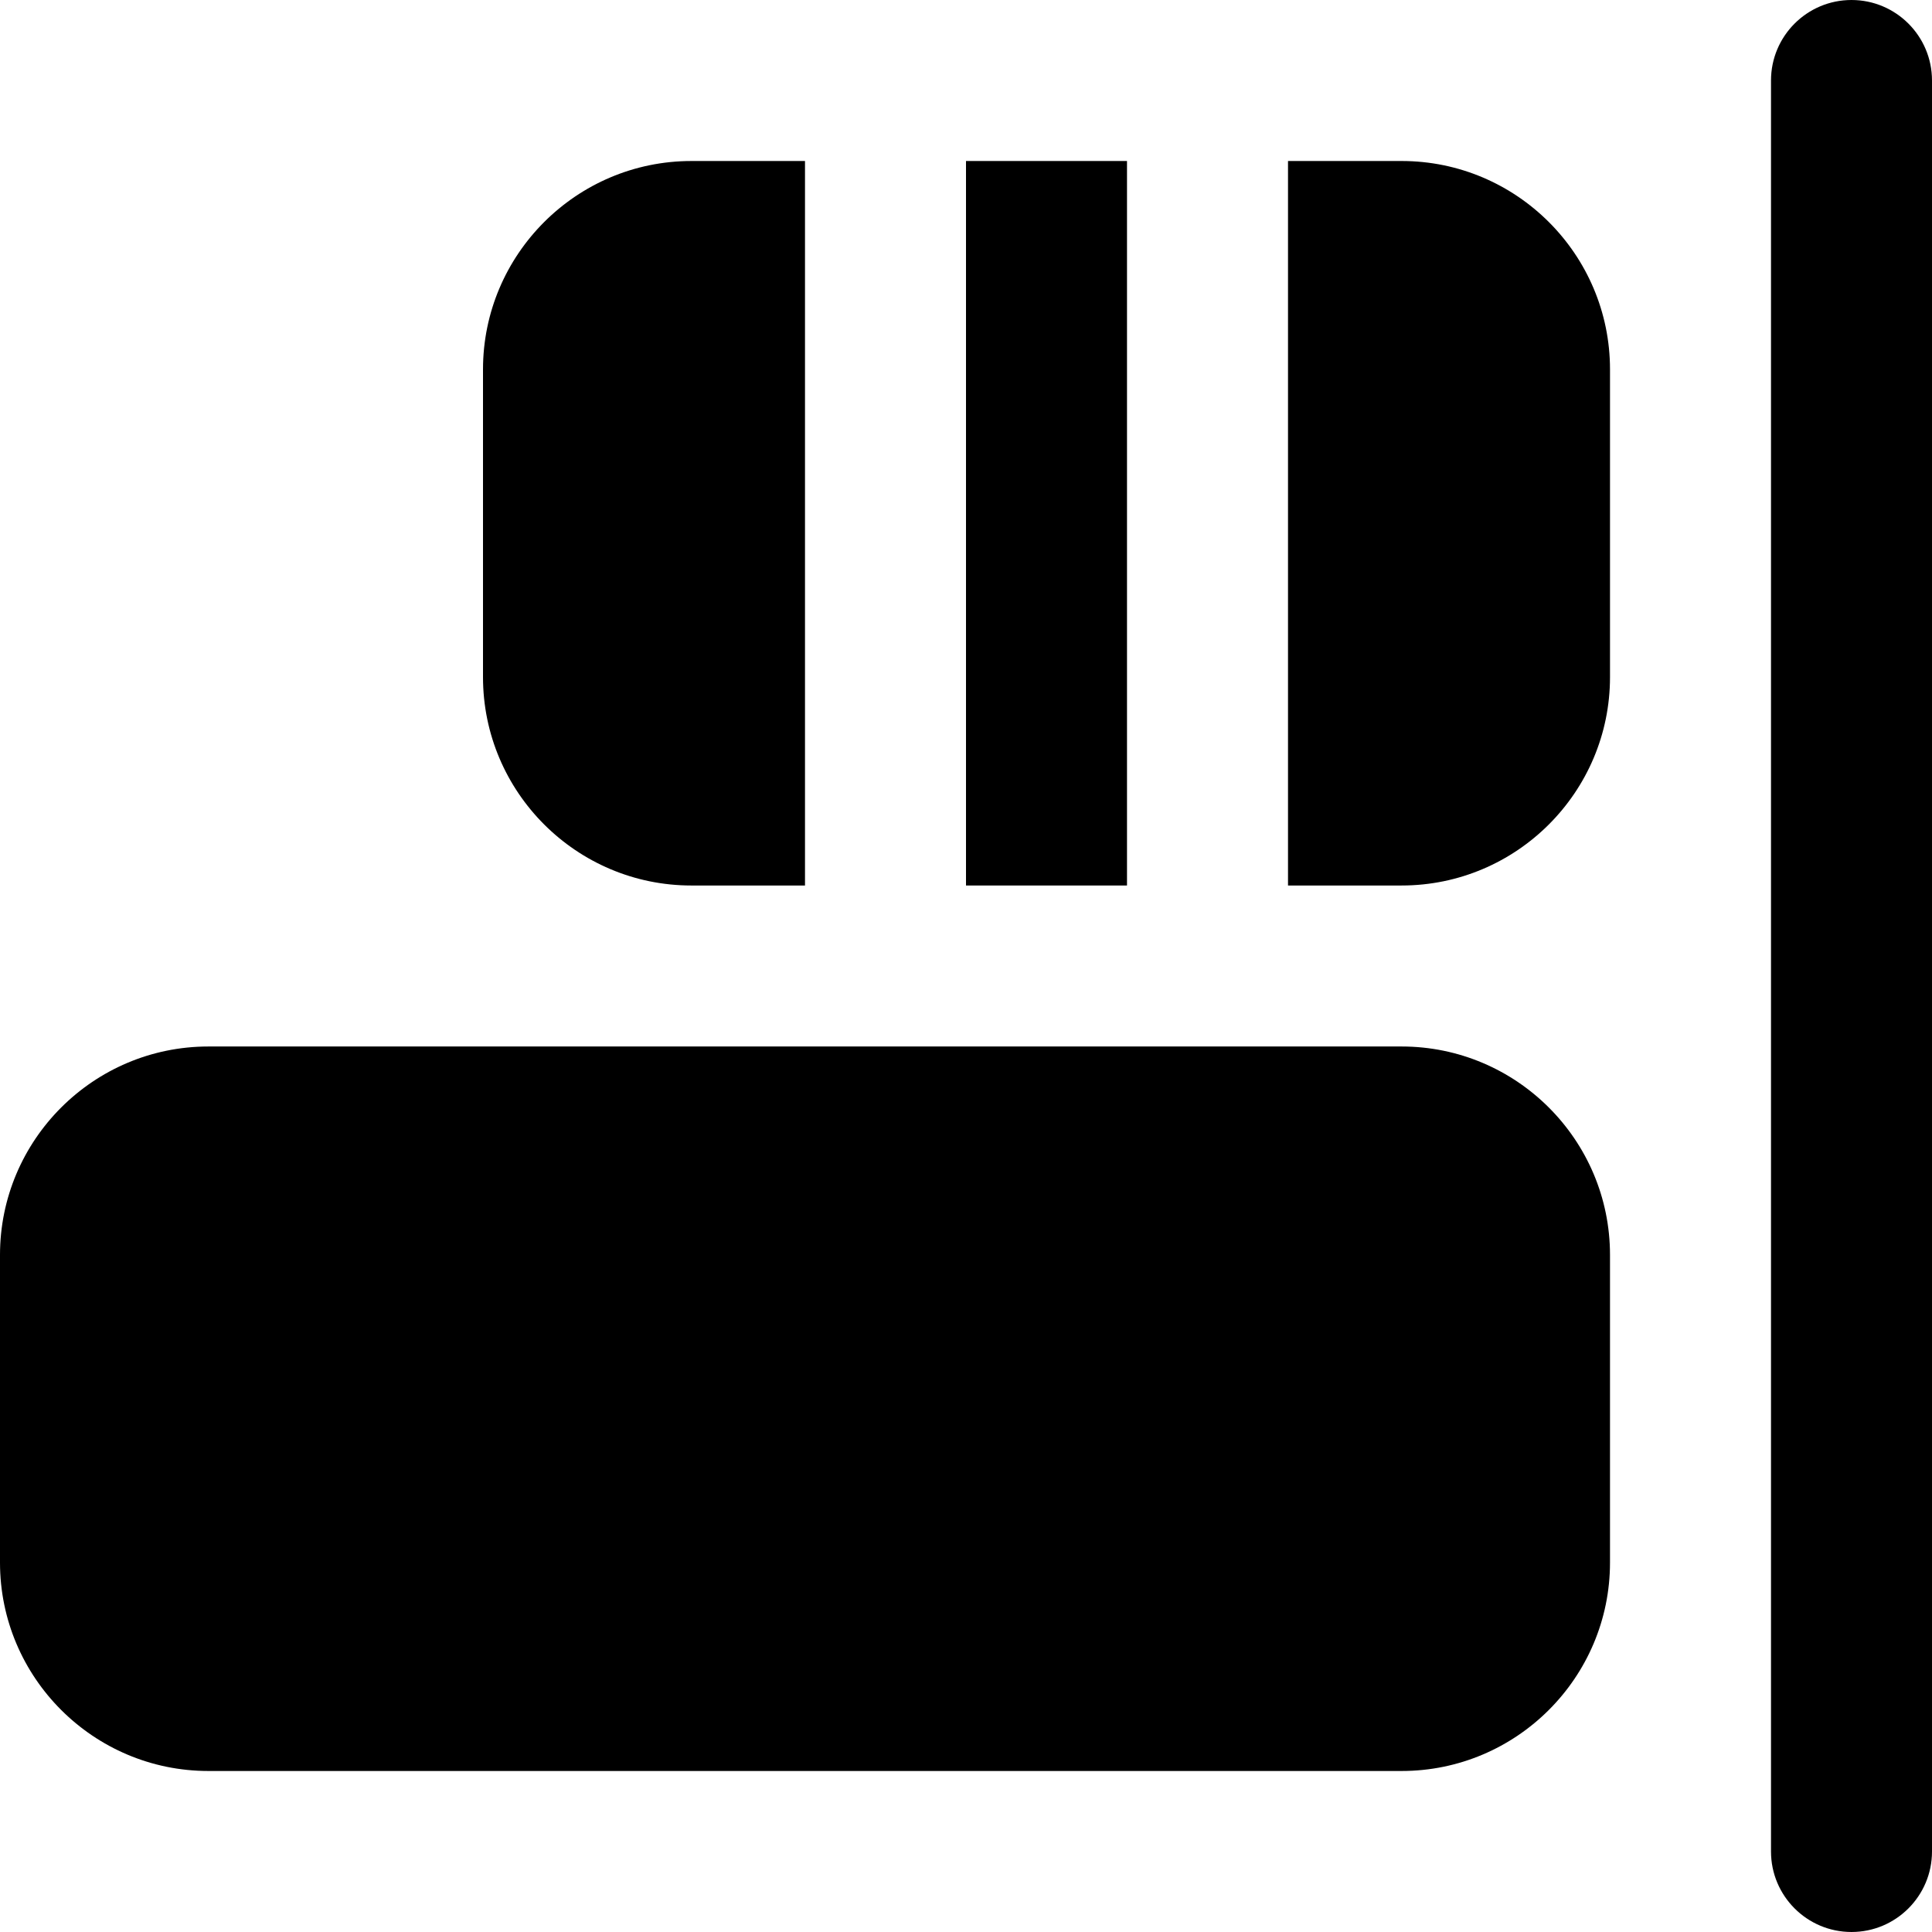
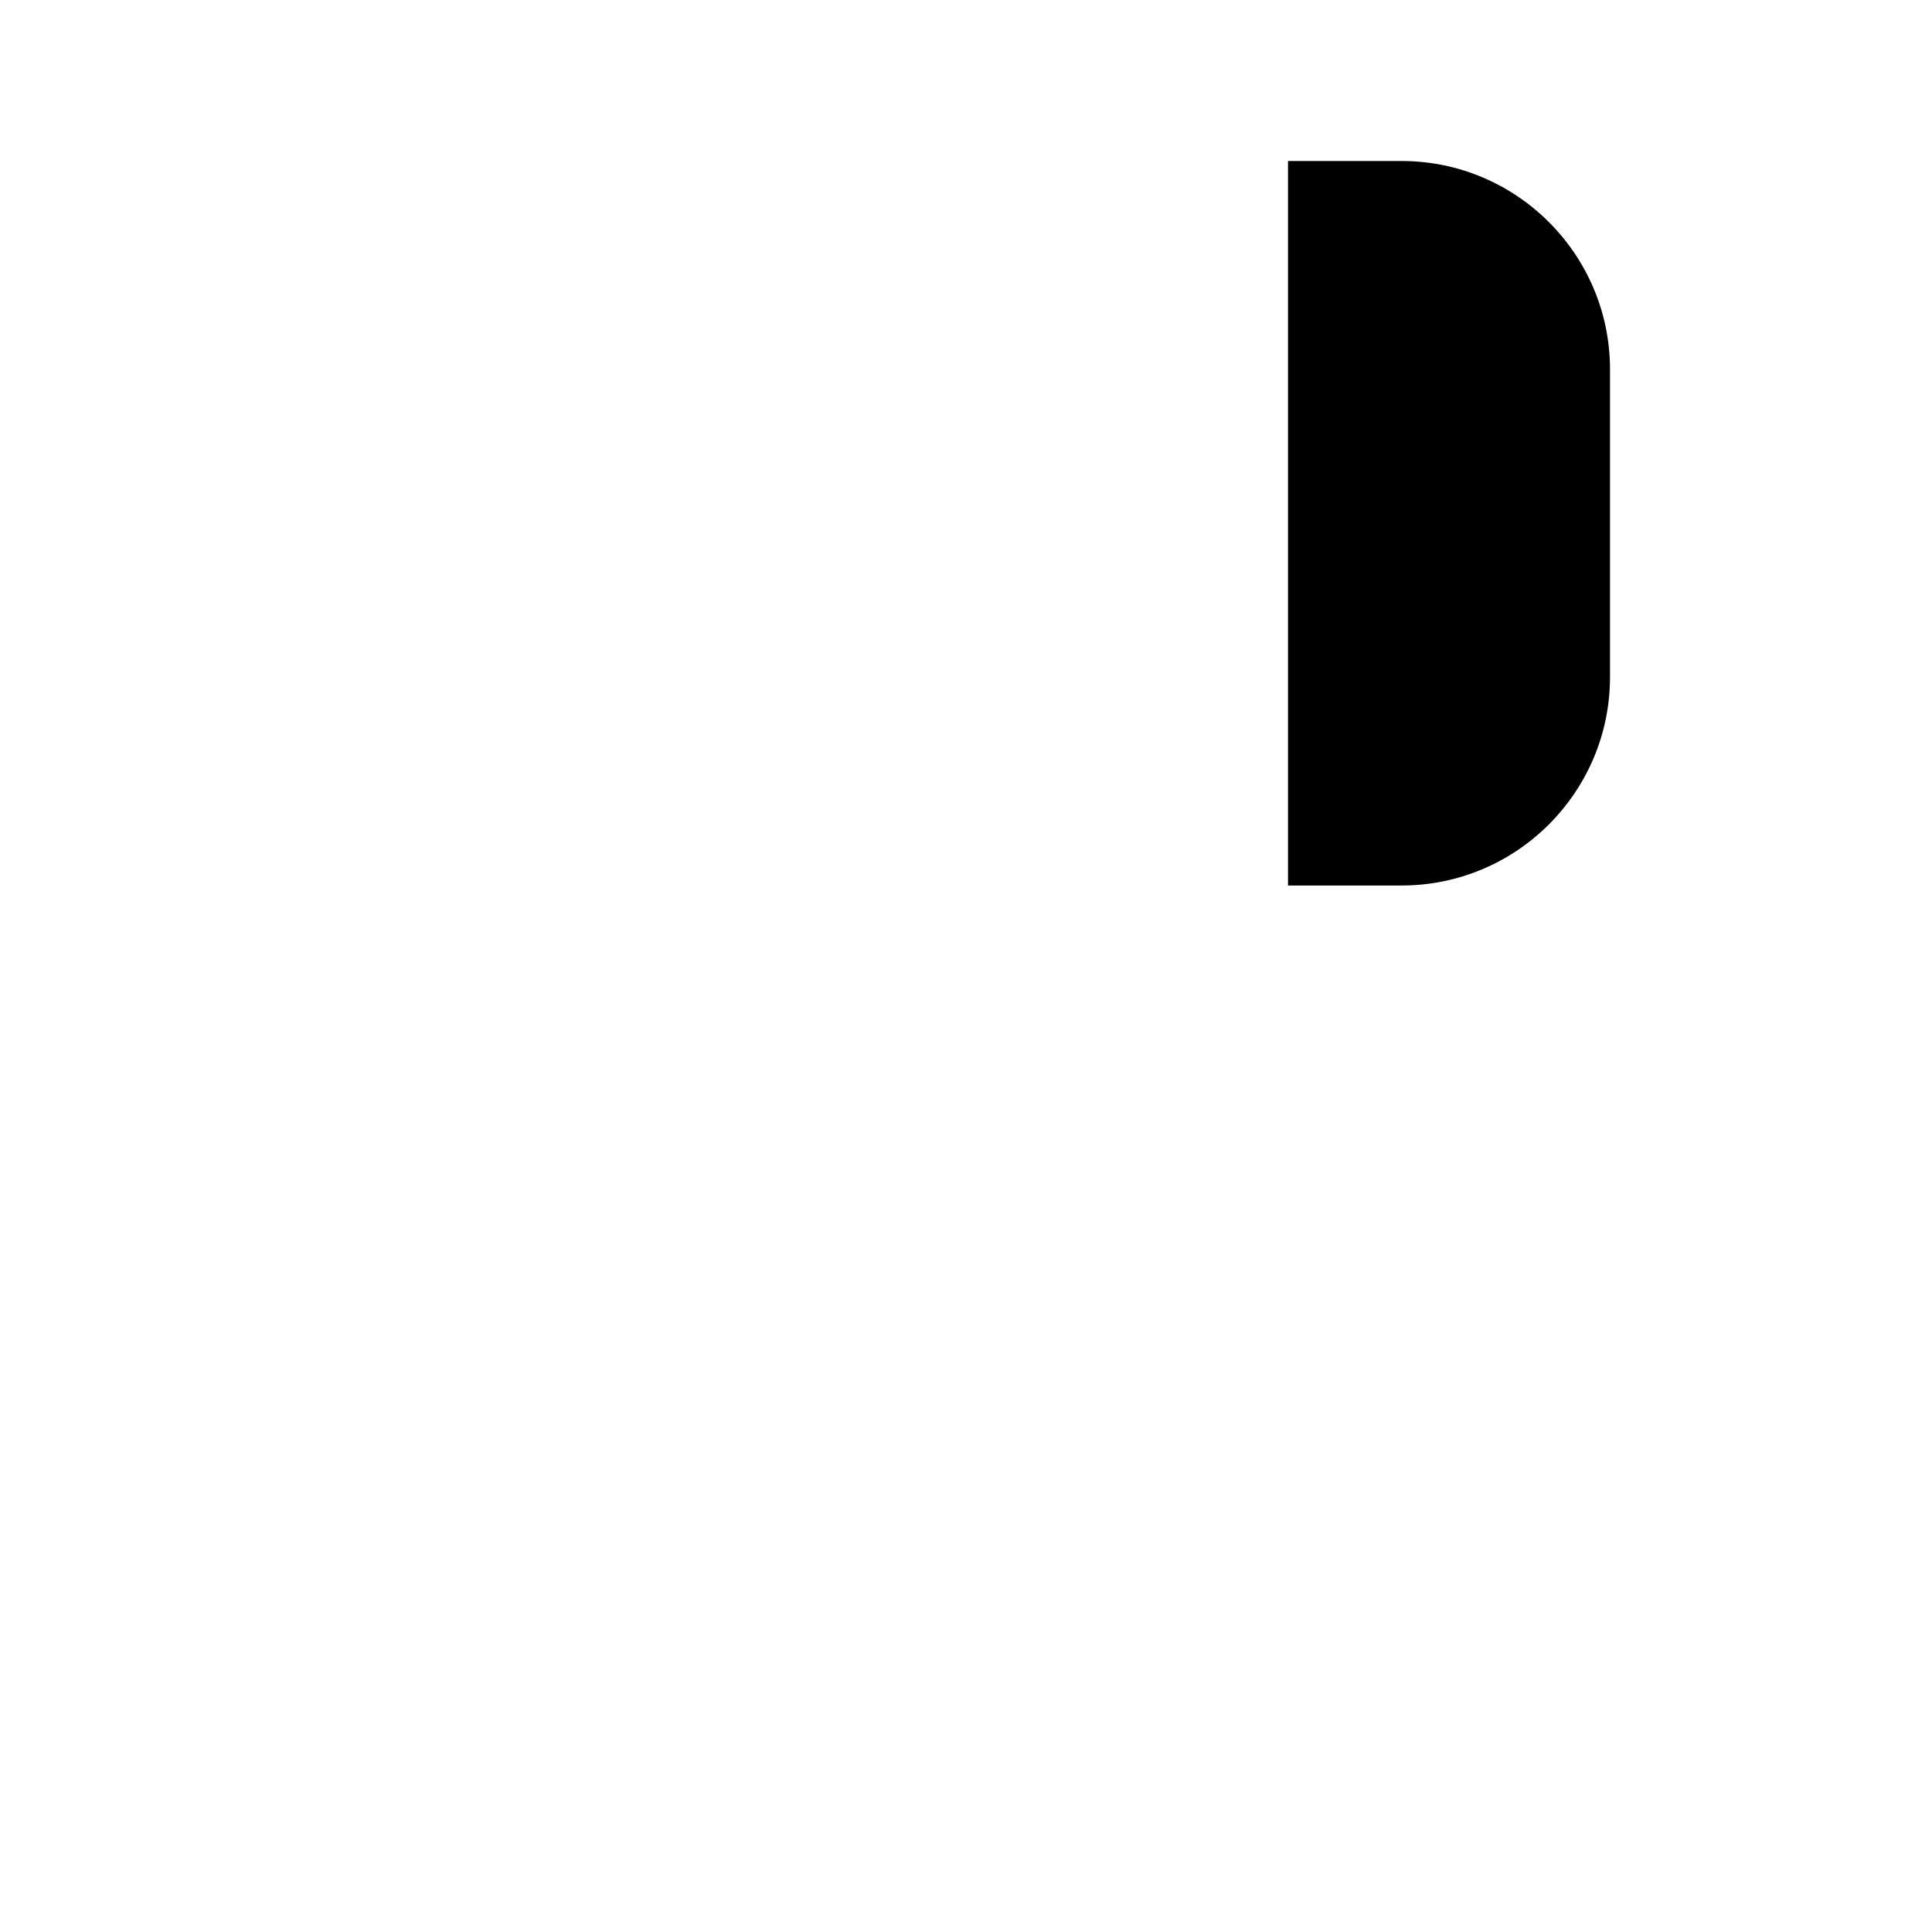
<svg xmlns="http://www.w3.org/2000/svg" version="1.1" id="Layer_1" x="0px" y="0px" viewBox="0 0 512 512" style="enable-background:new 0 0 512 512;" xml:space="preserve">
  <g>
    <g>
      <g>
-         <path d="M490.667,0c-11.776,0-21.333,9.557-21.333,21.333v469.333c0,11.776,9.557,21.333,21.333,21.333S512,502.443,512,490.667     V21.333C512,9.557,502.443,0,490.667,0z" />
-         <path d="M371.435,277.331H55.232C24.768,277.331,0,302.099,0,332.563v81.536c0,30.464,24.768,55.232,55.232,55.232h316.203     c30.464,0,55.232-24.768,55.232-55.232v-81.536C426.667,302.099,401.899,277.331,371.435,277.331z" />
-         <path d="M183.232,234.669h30.101v-192h-30.101C152.768,42.669,128,67.437,128,97.901v81.536     C128,209.901,152.768,234.669,183.232,234.669z" />
-         <rect x="256" y="42.667" width="42.667" height="192" />
        <path d="M371.437,42.667h-30.101v192h30.101c30.464,0,55.232-24.768,55.232-55.232V97.899     C426.669,67.435,401.901,42.667,371.437,42.667z" />
      </g>
    </g>
  </g>
  <g>
</g>
  <g>
</g>
  <g>
</g>
  <g>
</g>
  <g>
</g>
  <g>
</g>
  <g>
</g>
  <g>
</g>
  <g>
</g>
  <g>
</g>
  <g>
</g>
  <g>
</g>
  <g>
</g>
  <g>
</g>
  <g>
</g>
</svg>